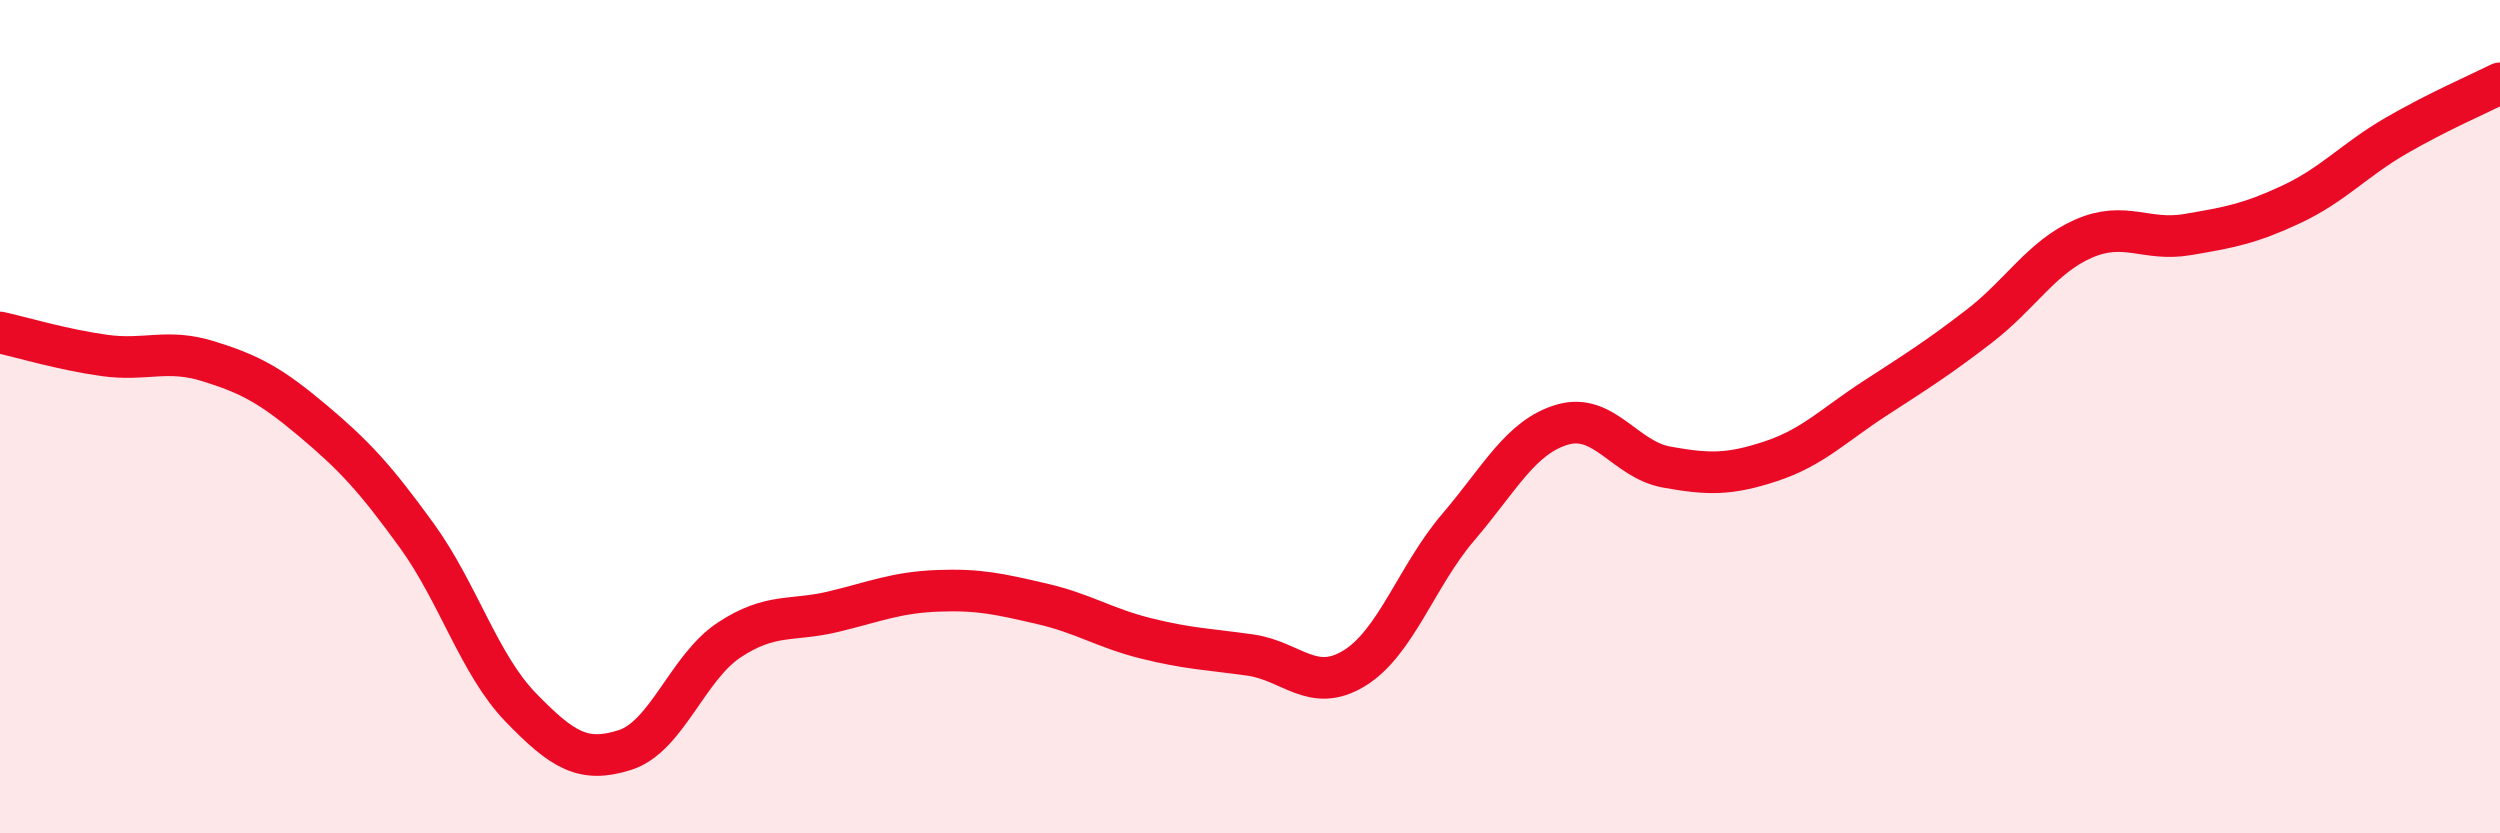
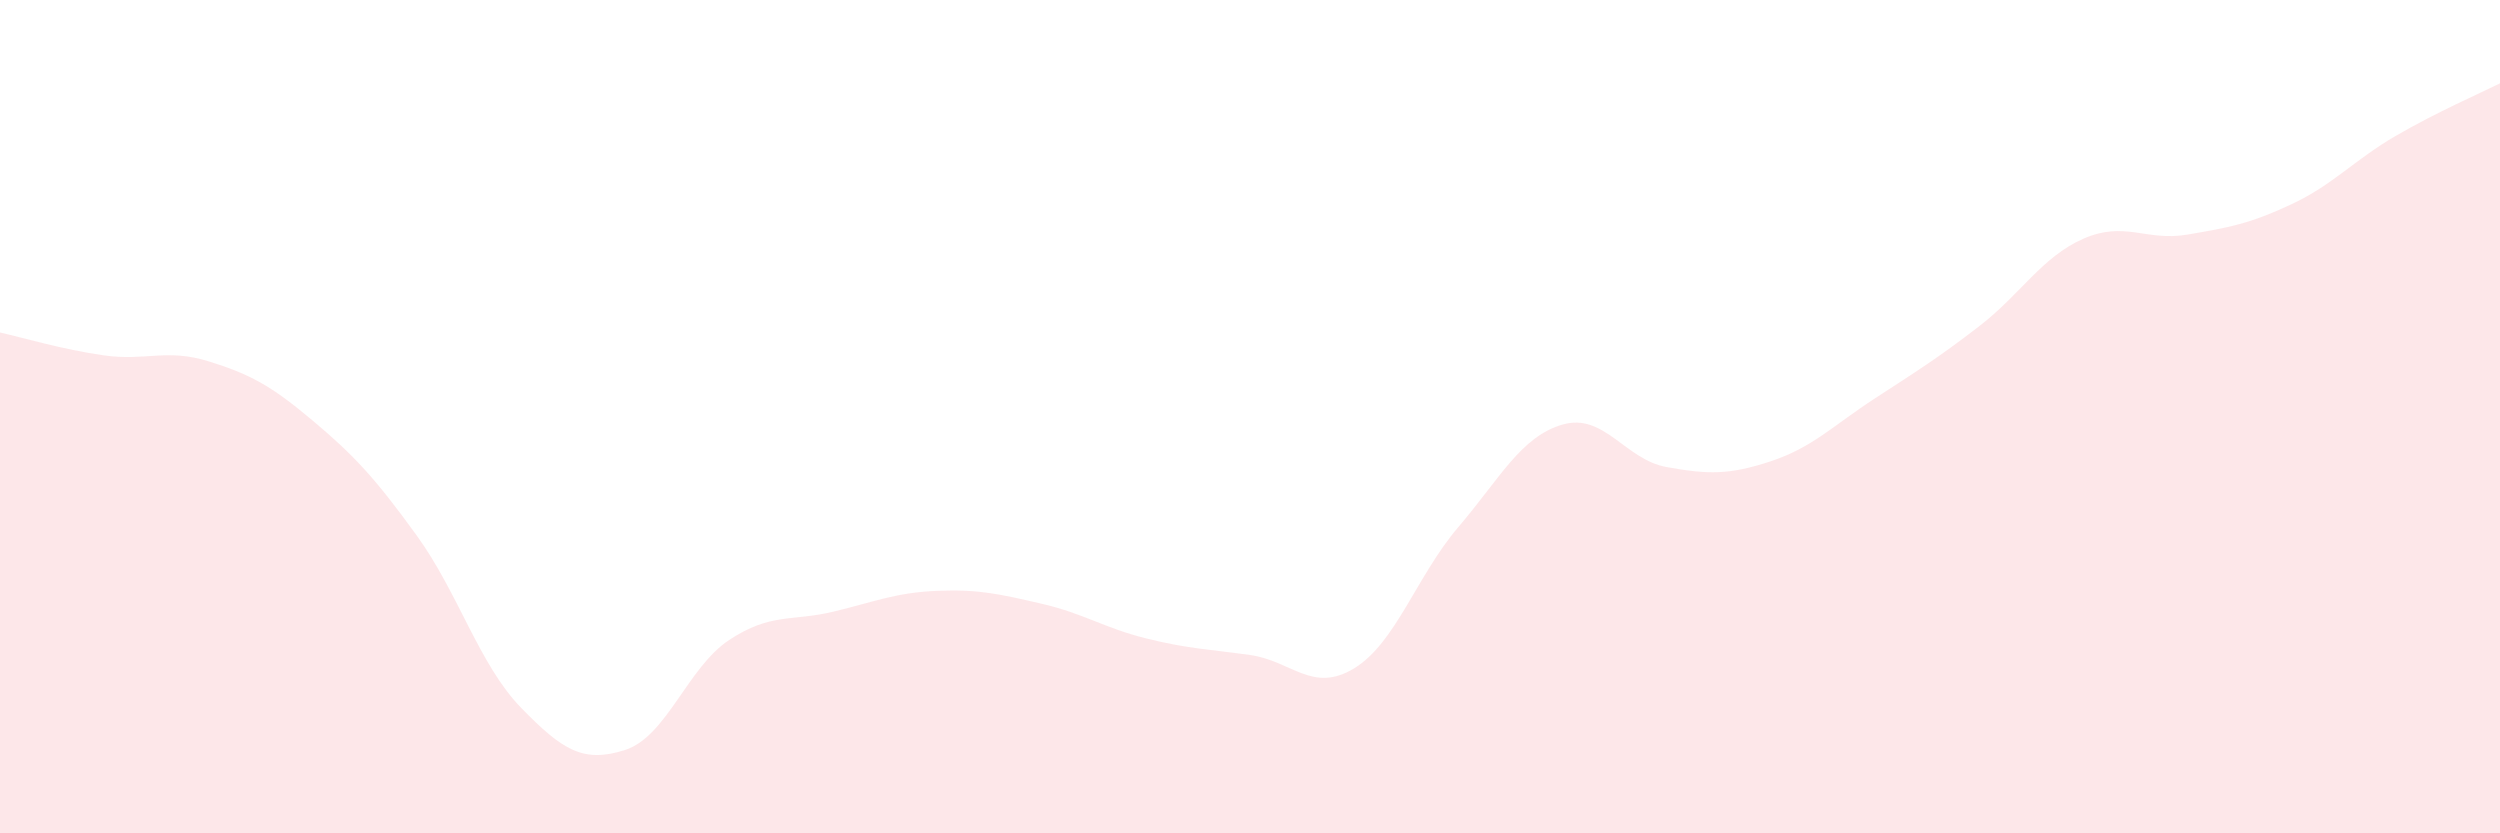
<svg xmlns="http://www.w3.org/2000/svg" width="60" height="20" viewBox="0 0 60 20">
  <path d="M 0,7.98 C 0.5,8.09 1.5,8.39 2.5,8.53 C 3.5,8.67 4,8.36 5,8.67 C 6,8.98 6.5,9.25 7.5,10.09 C 8.5,10.93 9,11.47 10,12.85 C 11,14.23 11.5,15.95 12.5,16.98 C 13.5,18.01 14,18.32 15,18 C 16,17.68 16.5,16.02 17.5,15.36 C 18.5,14.7 19,14.92 20,14.68 C 21,14.44 21.5,14.22 22.5,14.18 C 23.5,14.14 24,14.26 25,14.49 C 26,14.72 26.5,15.07 27.5,15.32 C 28.5,15.57 29,15.58 30,15.72 C 31,15.86 31.5,16.65 32.5,16.04 C 33.5,15.43 34,13.82 35,12.65 C 36,11.48 36.5,10.48 37.5,10.19 C 38.5,9.9 39,11.03 40,11.21 C 41,11.39 41.5,11.4 42.5,11.07 C 43.5,10.74 44,10.21 45,9.56 C 46,8.91 46.5,8.6 47.5,7.83 C 48.5,7.06 49,6.17 50,5.73 C 51,5.29 51.5,5.8 52.5,5.63 C 53.5,5.46 54,5.37 55,4.9 C 56,4.43 56.5,3.84 57.5,3.26 C 58.5,2.68 59.5,2.25 60,2L60 20L0 20Z" fill="#EB0A25" opacity="0.1" stroke-linecap="round" stroke-linejoin="round" />
-   <path d="M 0,7.98 C 0.5,8.09 1.5,8.39 2.5,8.53 C 3.5,8.67 4,8.36 5,8.67 C 6,8.98 6.5,9.25 7.5,10.09 C 8.5,10.93 9,11.47 10,12.85 C 11,14.23 11.5,15.95 12.5,16.98 C 13.5,18.01 14,18.32 15,18 C 16,17.68 16.5,16.02 17.5,15.36 C 18.5,14.7 19,14.92 20,14.68 C 21,14.44 21.5,14.22 22.5,14.18 C 23.5,14.14 24,14.26 25,14.49 C 26,14.72 26.5,15.07 27.5,15.32 C 28.5,15.57 29,15.58 30,15.72 C 31,15.86 31.5,16.65 32.5,16.04 C 33.5,15.43 34,13.82 35,12.65 C 36,11.48 36.5,10.48 37.5,10.19 C 38.5,9.9 39,11.03 40,11.21 C 41,11.39 41.5,11.4 42.5,11.07 C 43.5,10.74 44,10.21 45,9.56 C 46,8.91 46.5,8.6 47.5,7.83 C 48.5,7.06 49,6.17 50,5.73 C 51,5.29 51.5,5.8 52.5,5.63 C 53.5,5.46 54,5.37 55,4.9 C 56,4.43 56.5,3.84 57.5,3.26 C 58.5,2.68 59.5,2.25 60,2" stroke="#EB0A25" stroke-width="1" fill="none" stroke-linecap="round" stroke-linejoin="round" />
</svg>